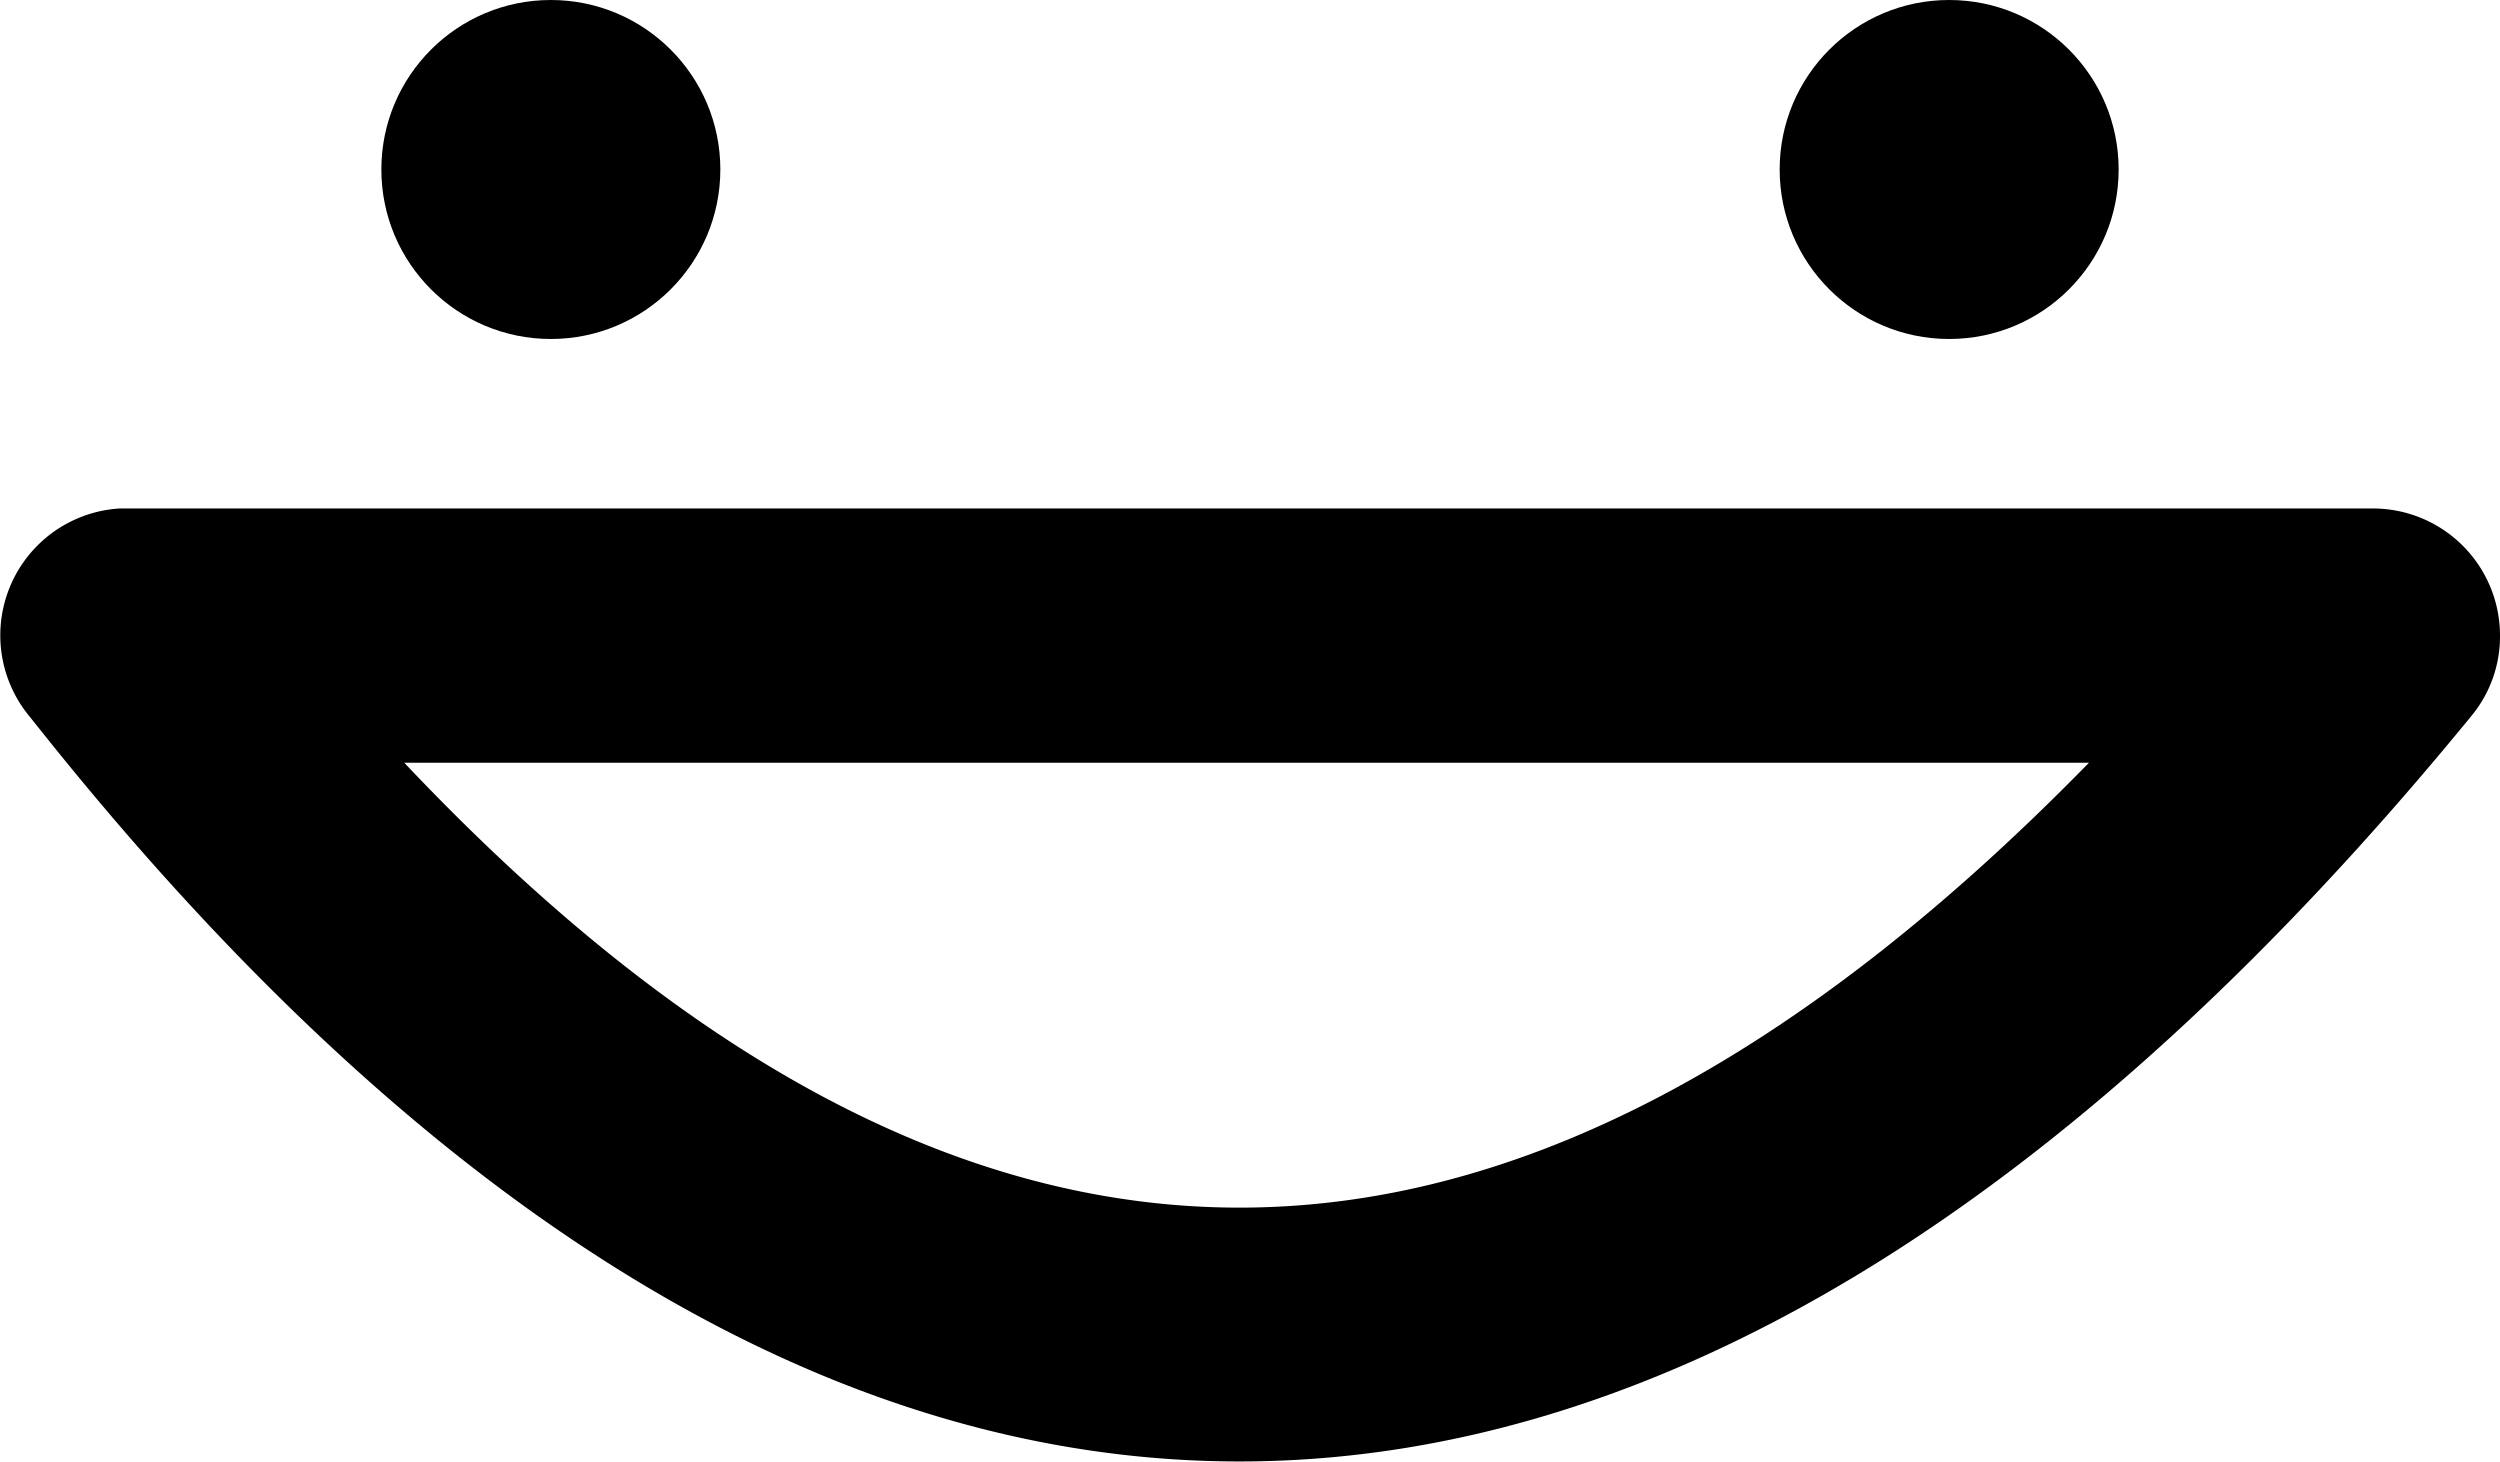
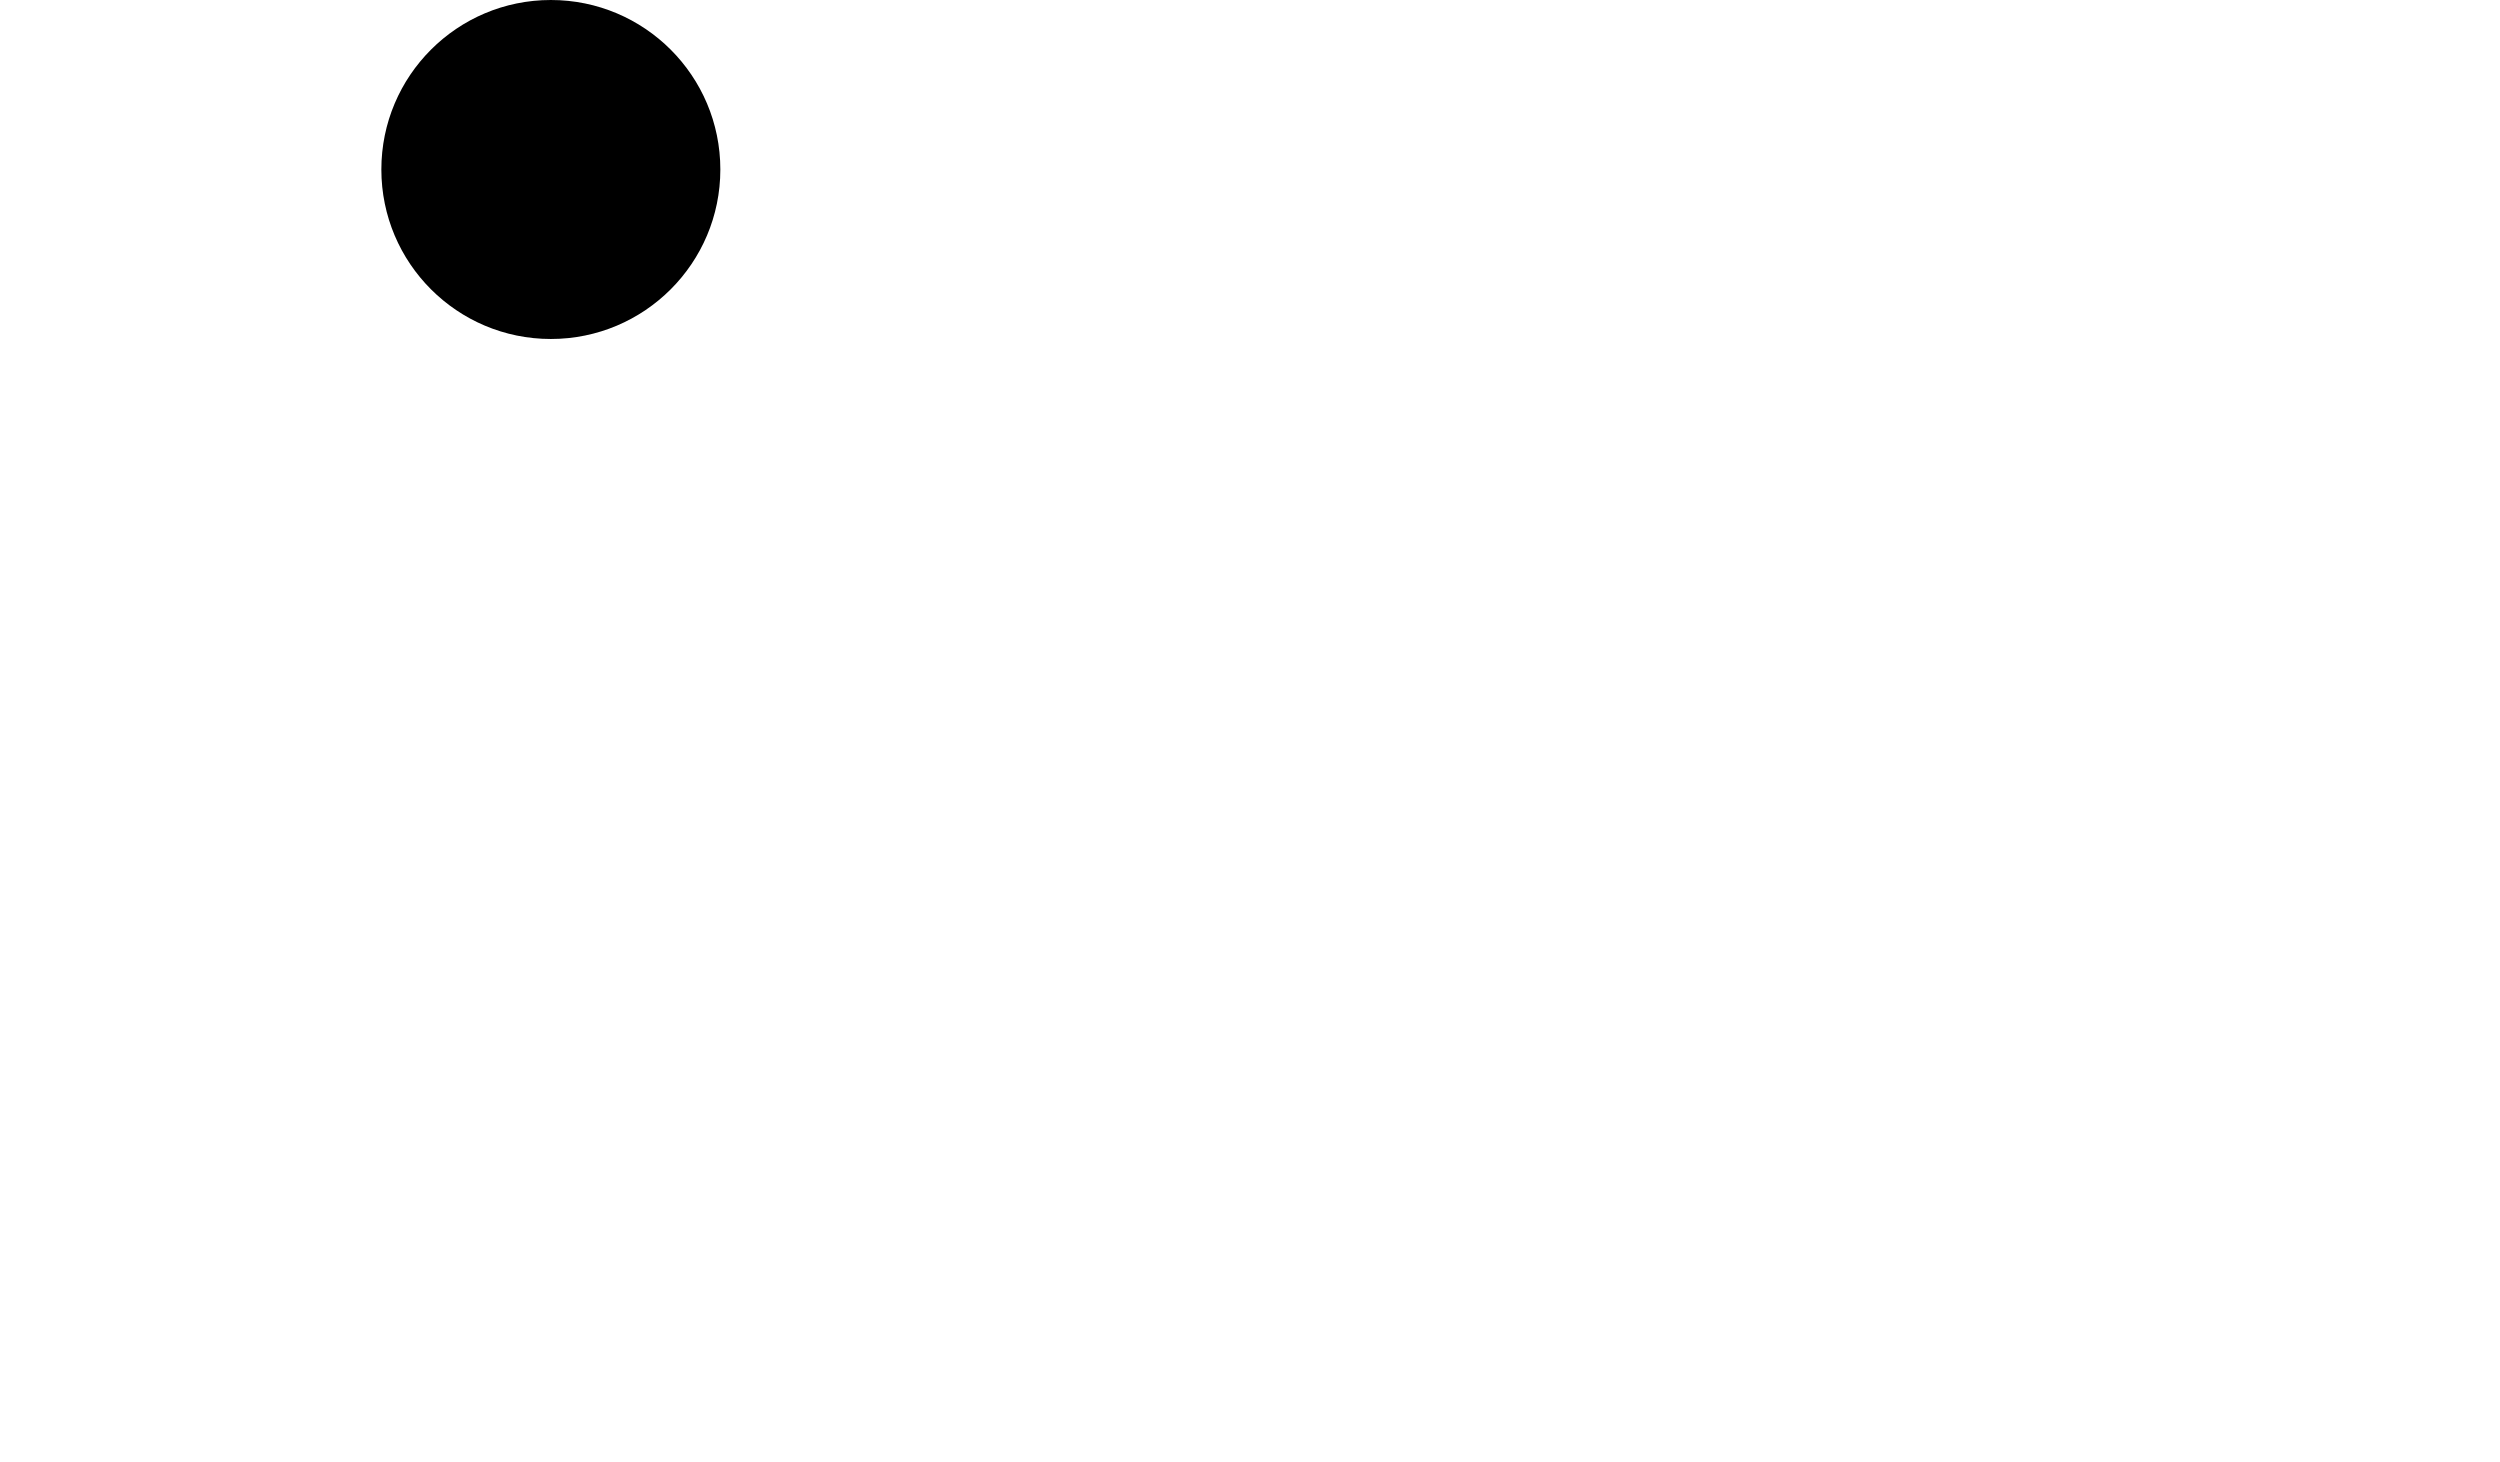
<svg xmlns="http://www.w3.org/2000/svg" width="59" height="34.5" viewBox="0 0 59 34.5">
  <circle cx="13" cy="4" r="4" />
-   <circle cx="46" cy="4" r="4" />
-   <path d="M59,15a3,3,0,0,0-3-3H2.82A3,3,0,0,0,.65,16.85h0l.56.7c18.37,22.81,38.11,22.58,57.12-.66h0A2.94,2.94,0,0,0,59,15ZM9.54,18H49.3C35.62,32,22.77,32,9.54,18Z" />
</svg>